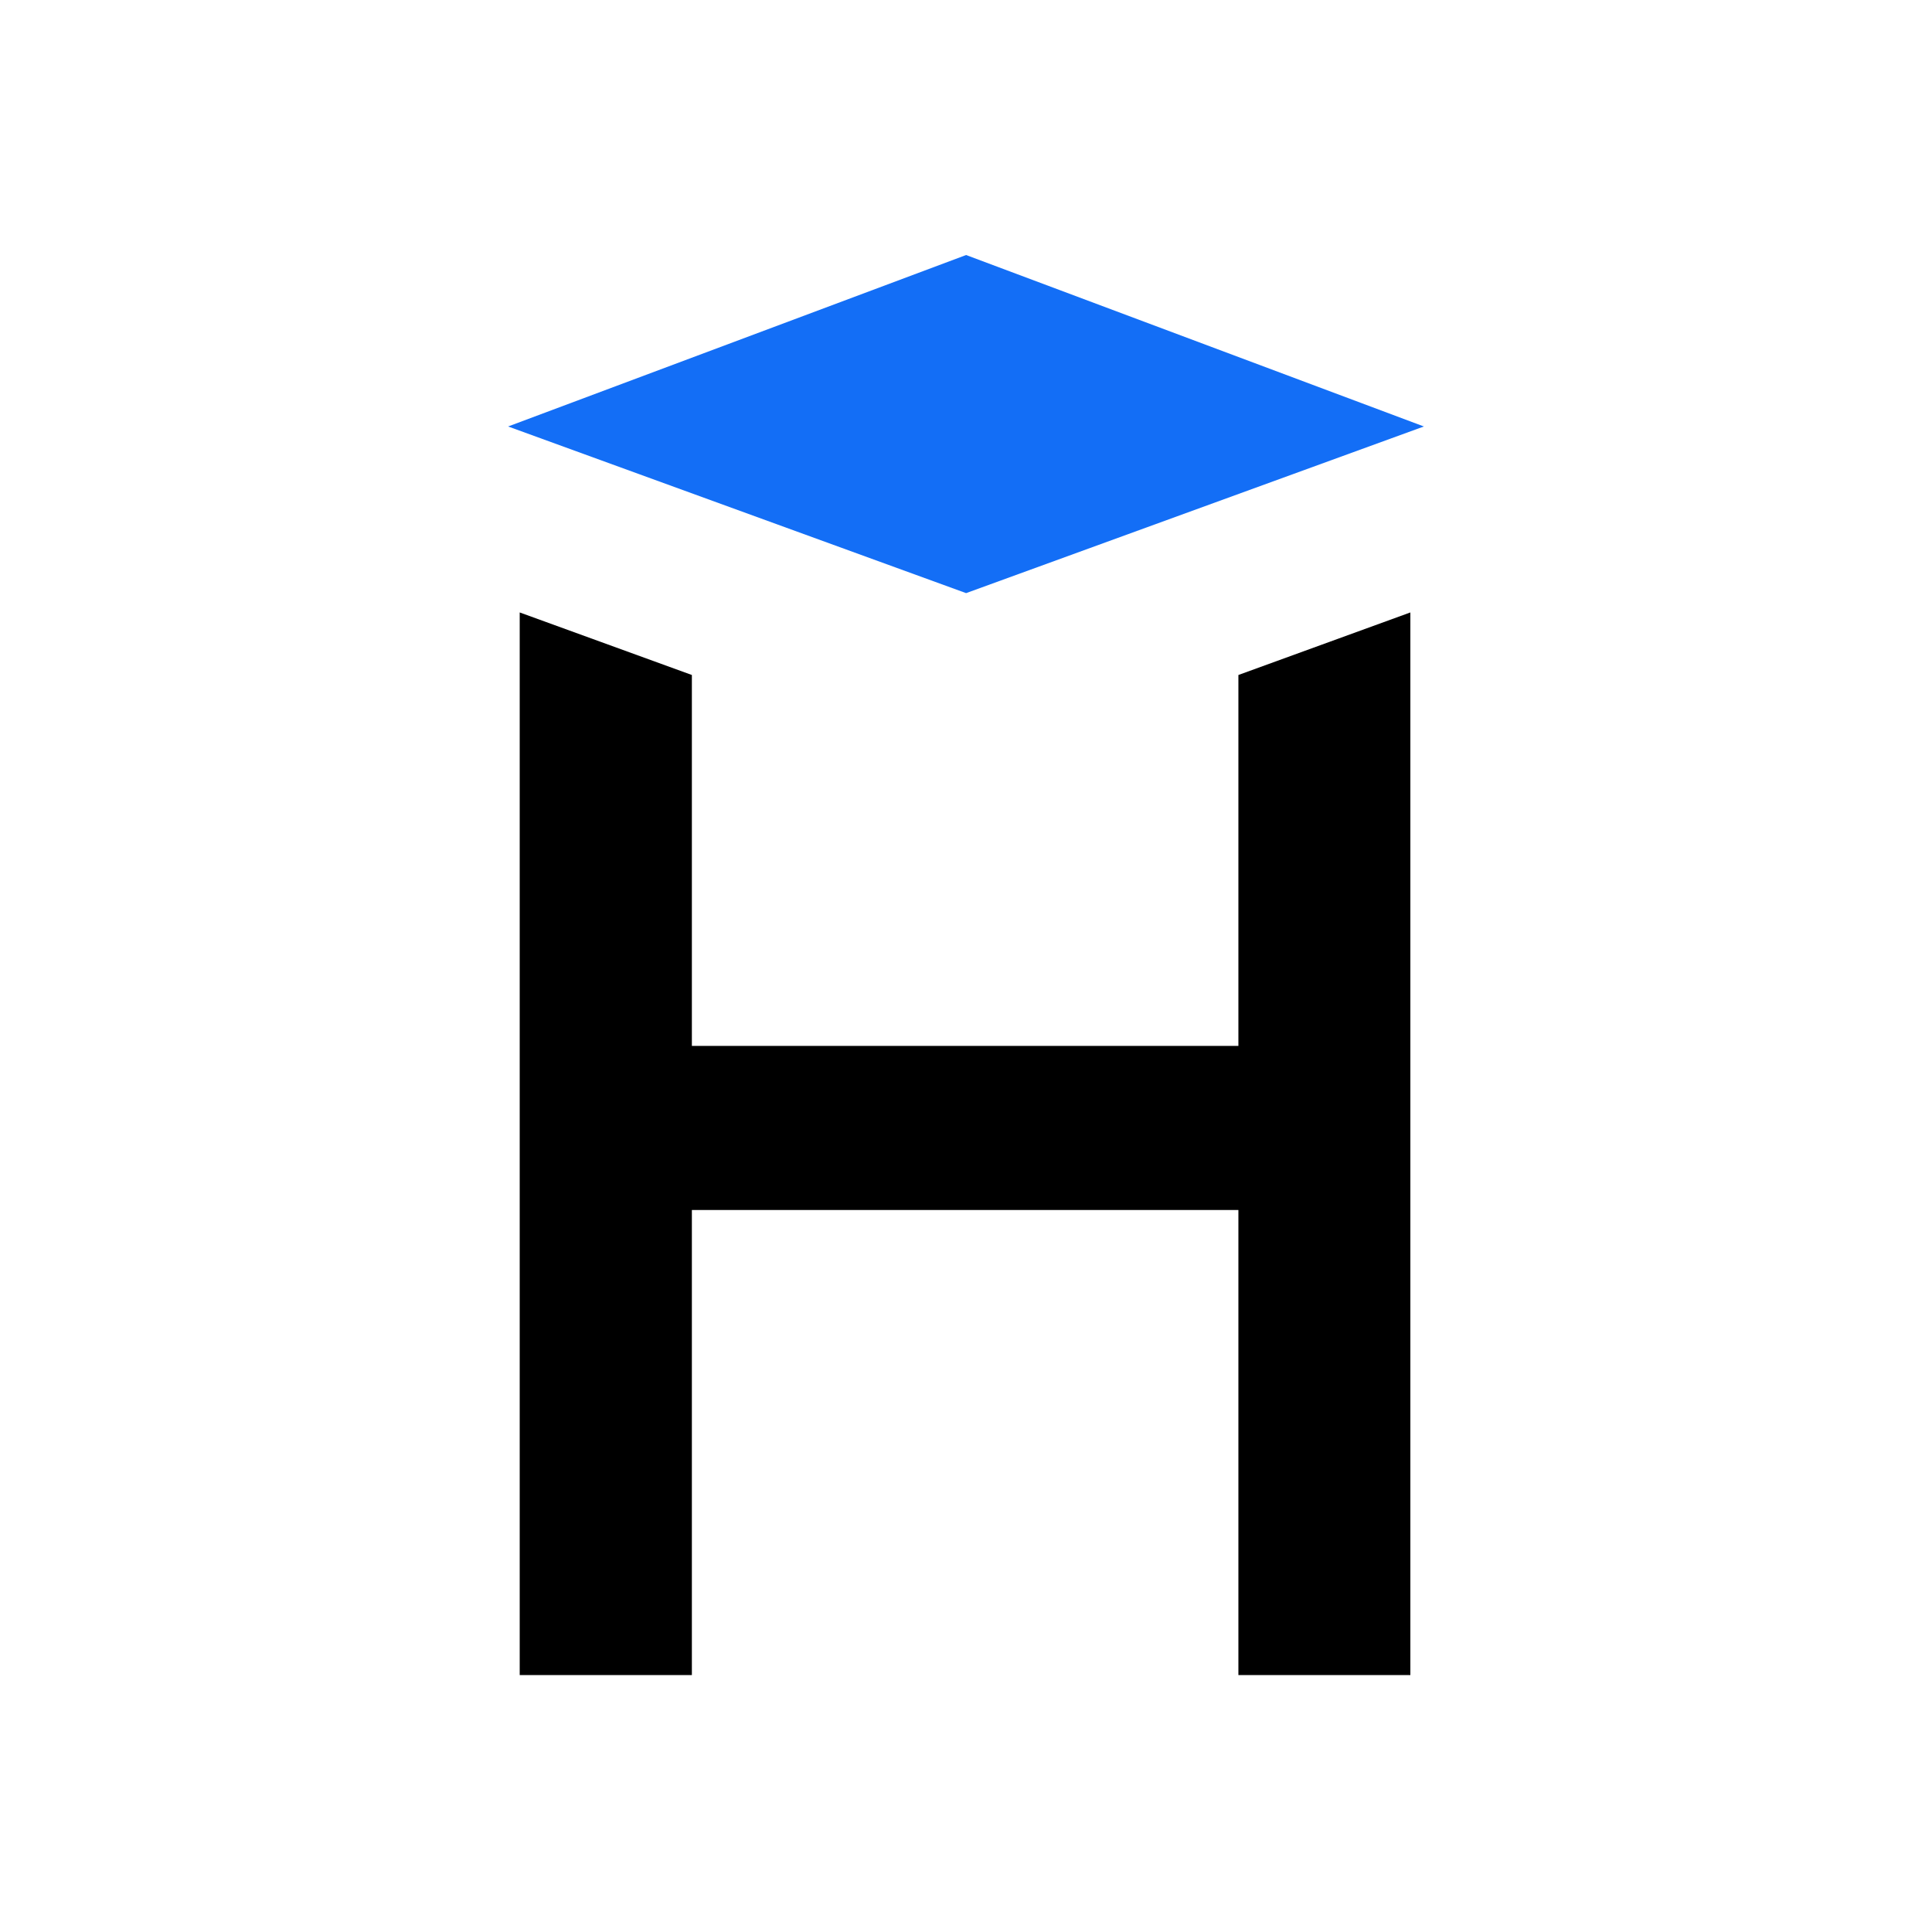
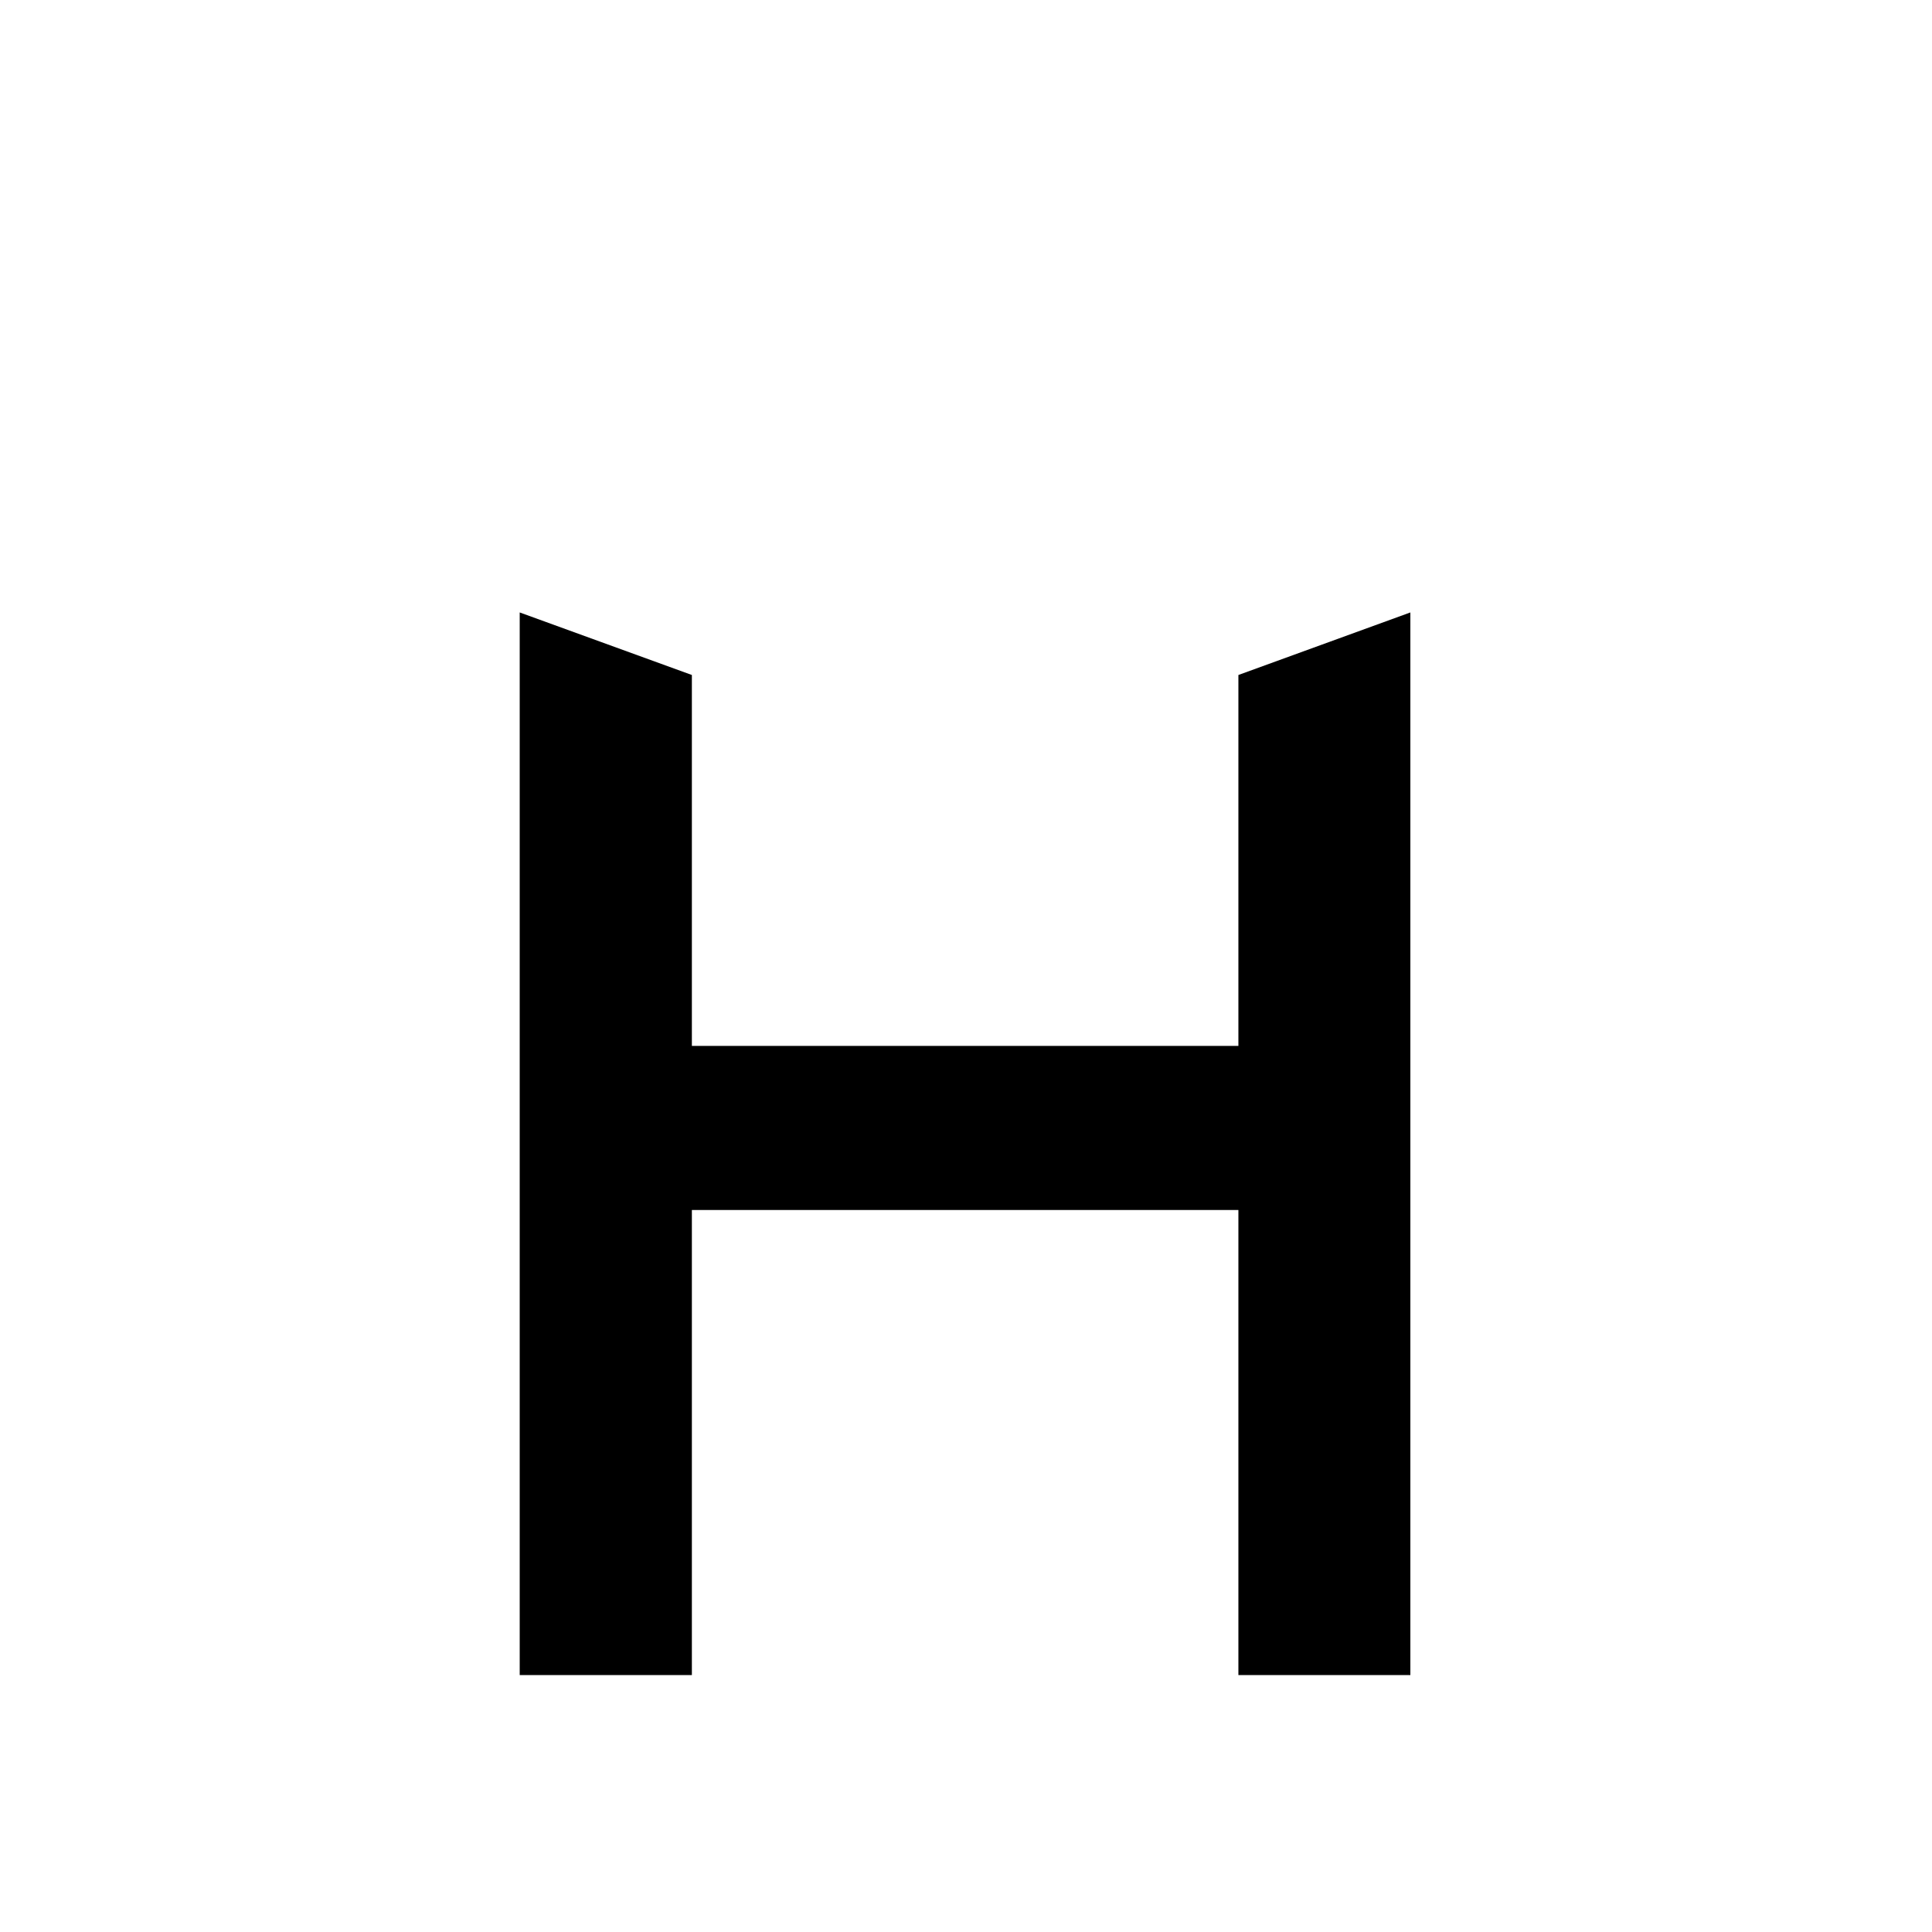
<svg xmlns="http://www.w3.org/2000/svg" width="1000" height="1000" viewBox="0 0 1000 1000" fill="none">
  <path d="M640.991 349.377V541.365H358.112V349.377L269 317V867H358.112V626.291H640.991V867H730V317L640.991 349.377Z" fill="black" />
-   <path d="M737 220.744L500.052 132L263 220.744L500.052 307L737 220.744Z" fill="#136EF6" />
</svg>